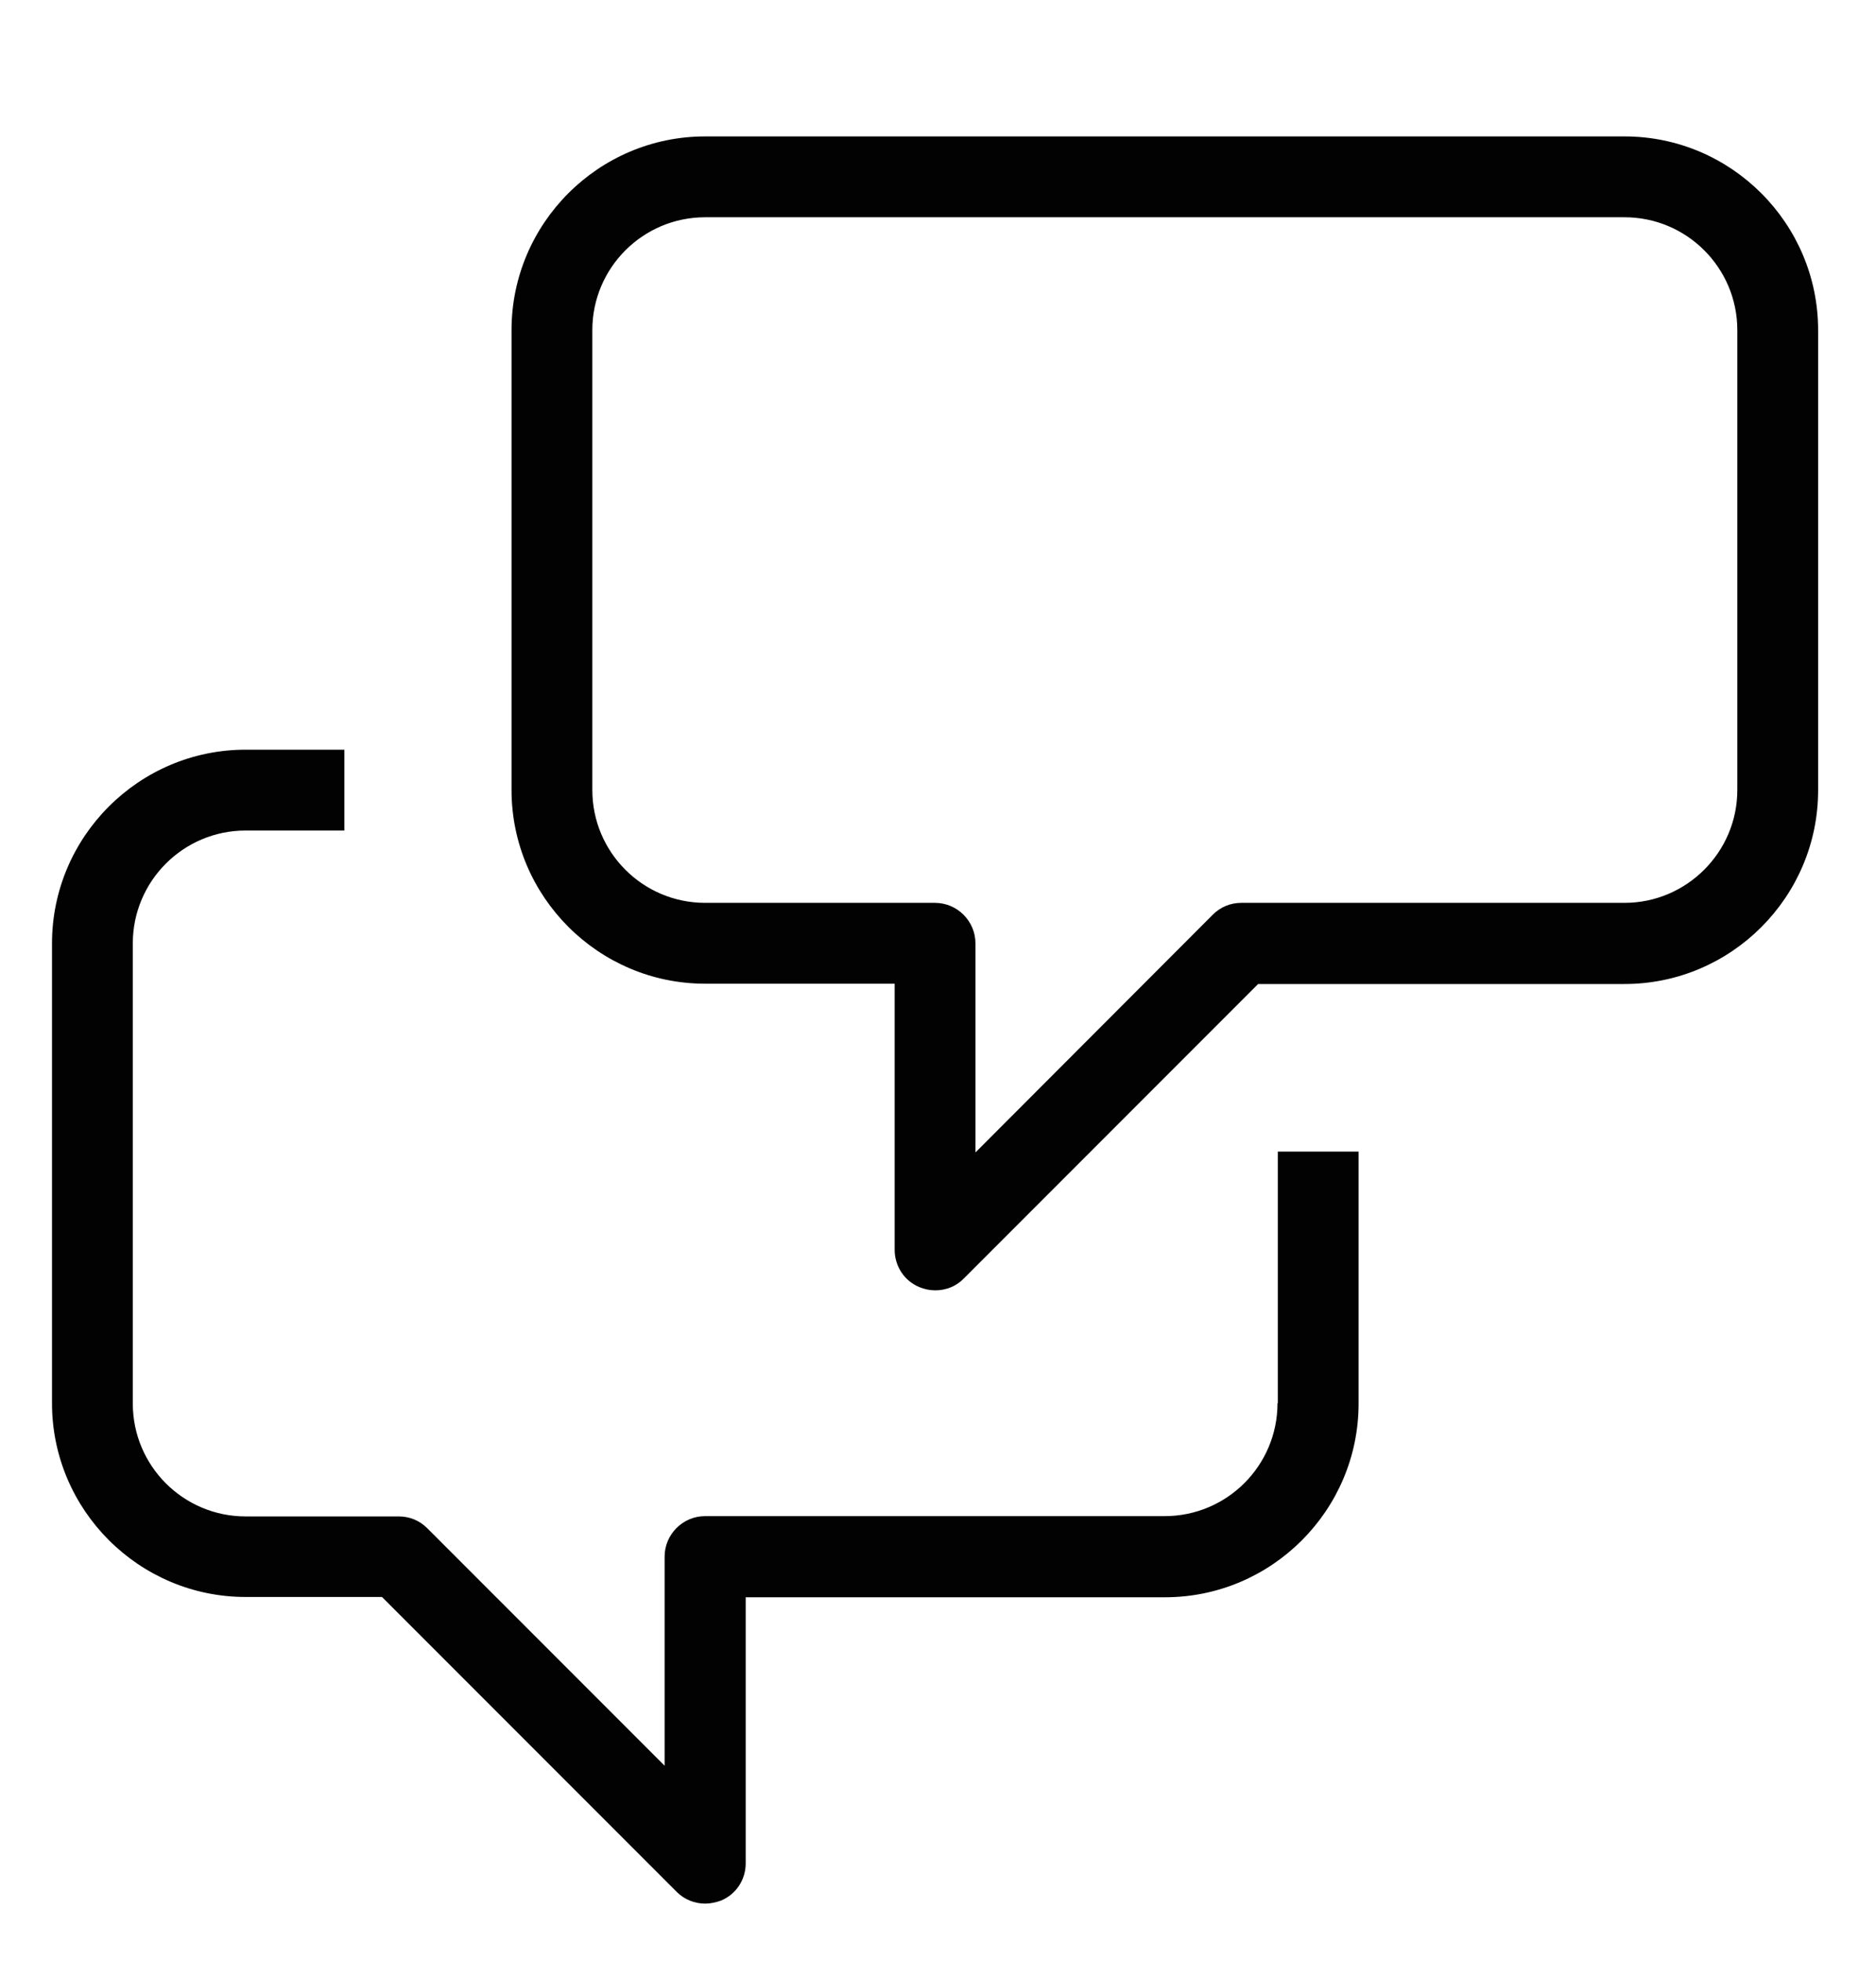
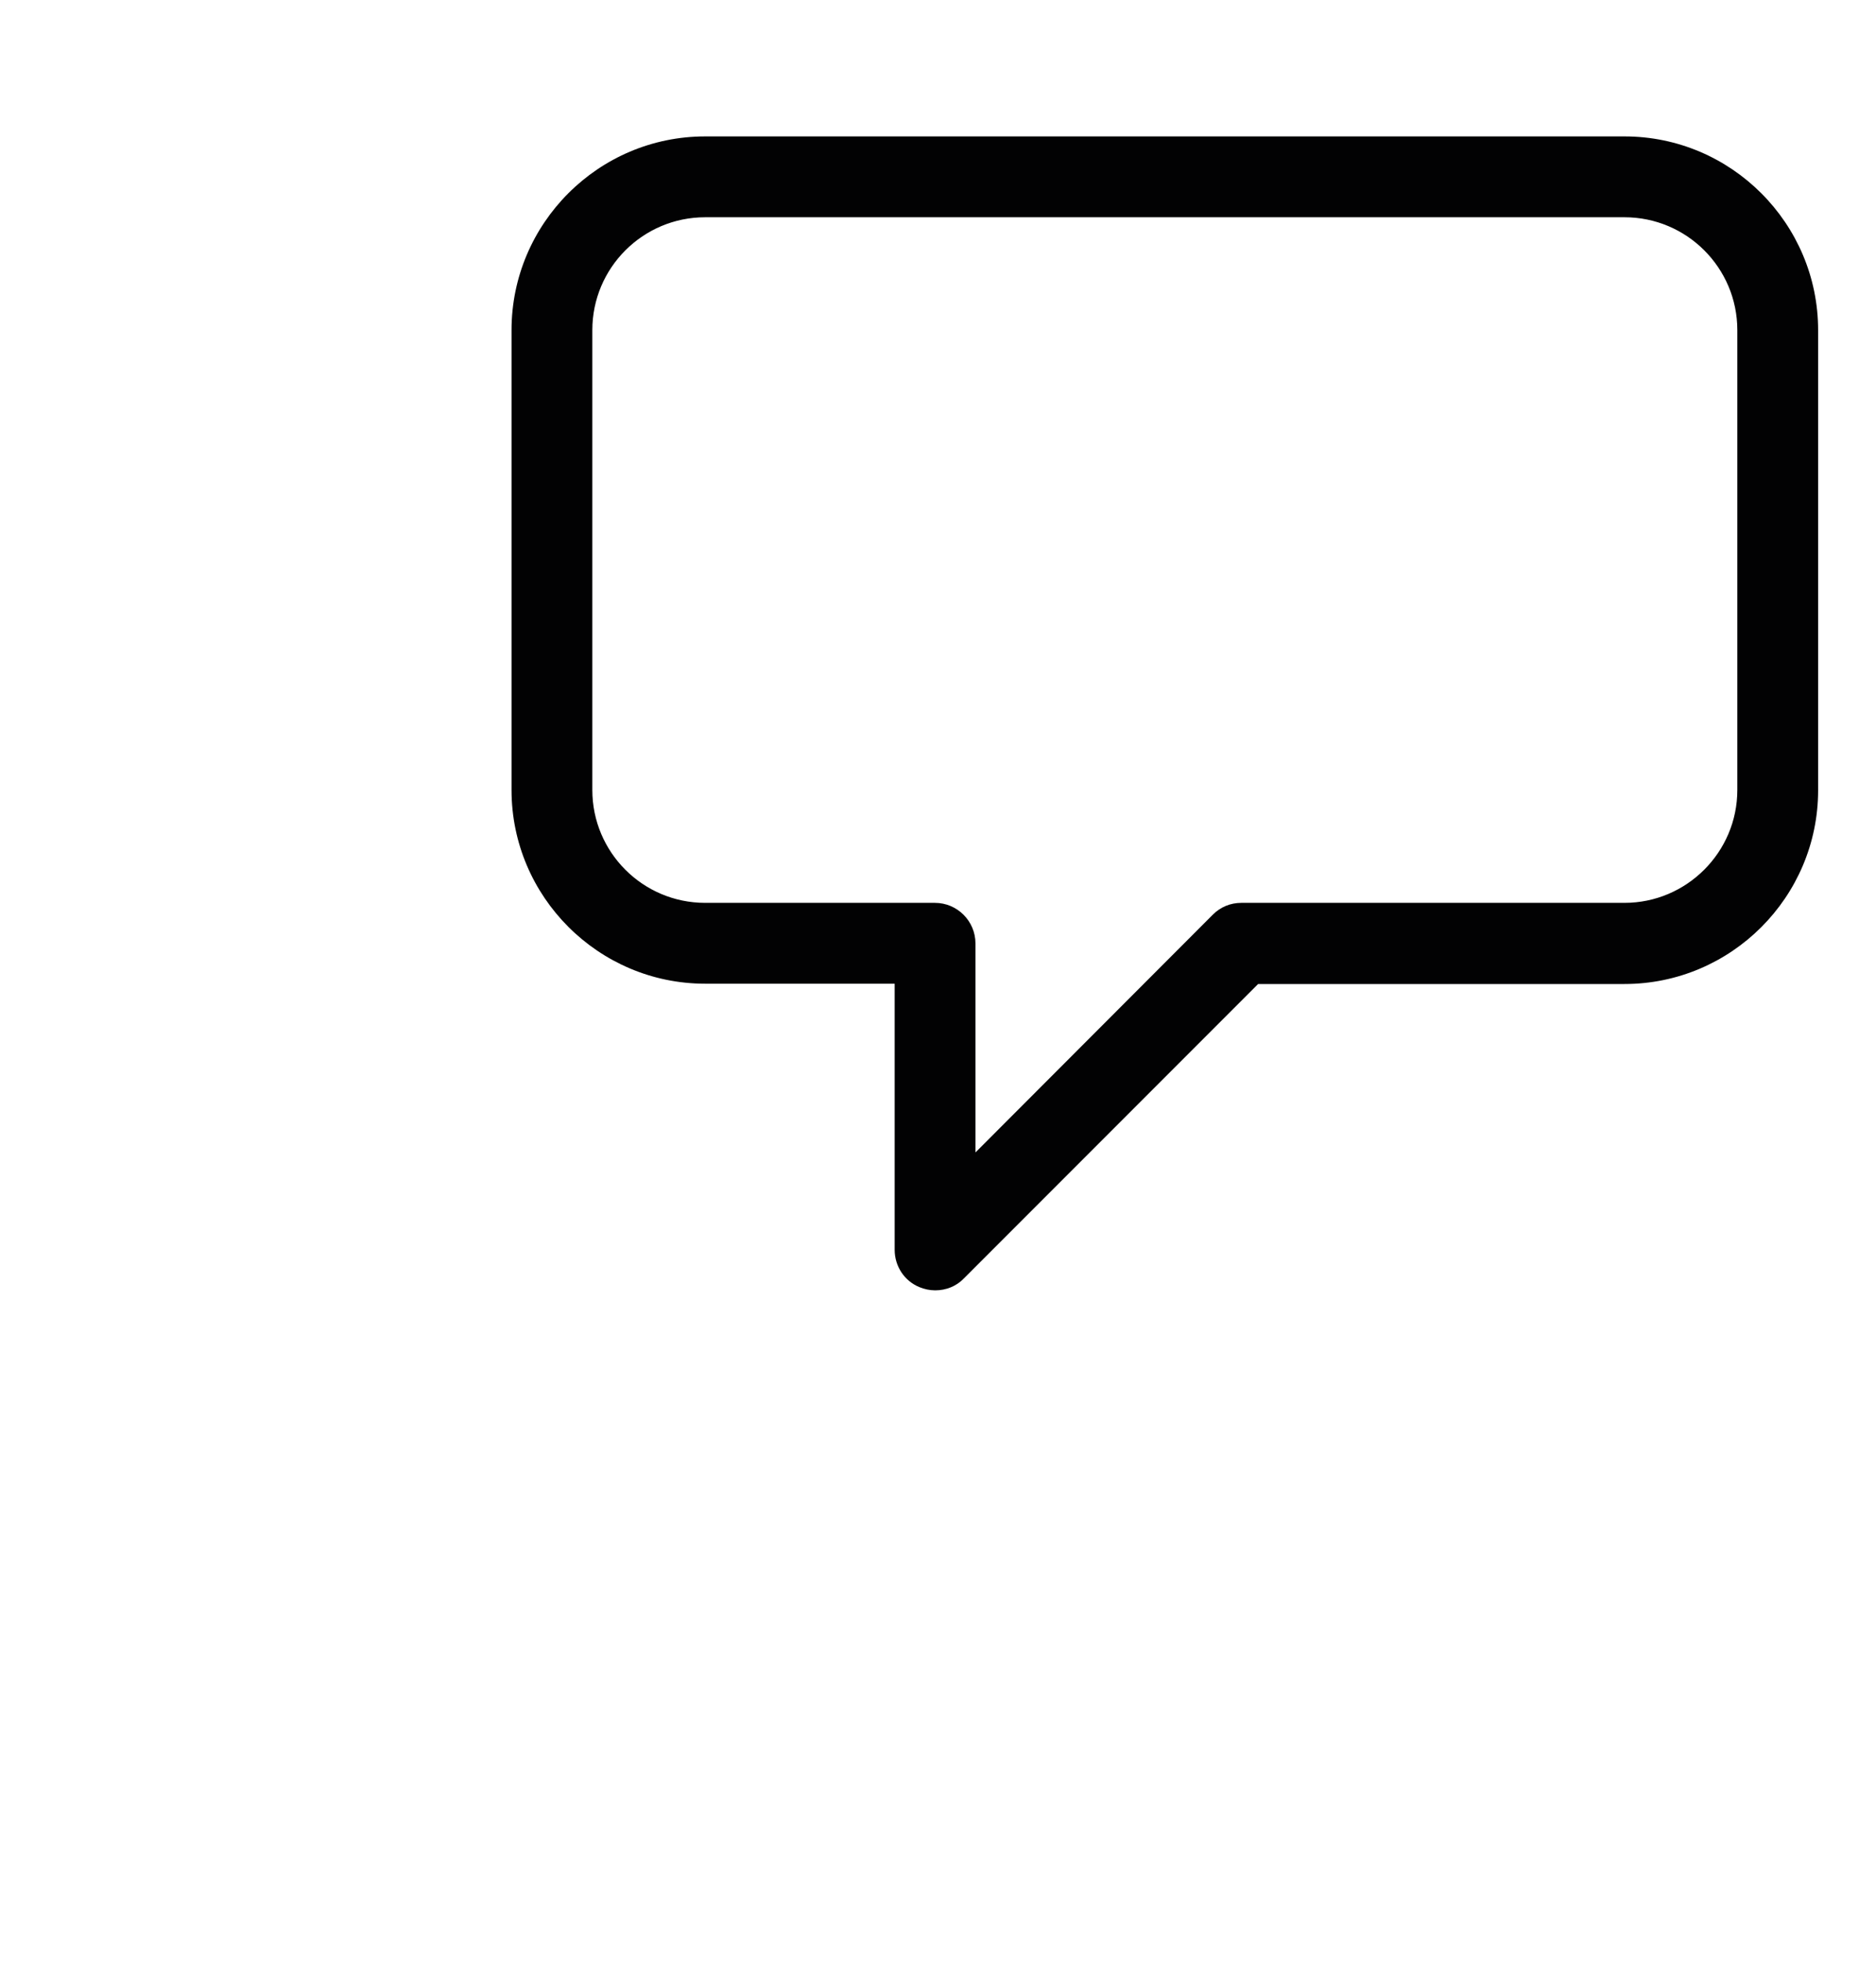
<svg xmlns="http://www.w3.org/2000/svg" version="1.1" id="Calque_1" x="0px" y="0px" viewBox="0 0 63.85 66.74" style="enable-background:new 0 0 63.85 66.74;" xml:space="preserve">
  <style type="text/css">
	.st0{fill:#020203;}
</style>
  <g>
    <path class="st0" d="M55.29,4.64H24c-3.63,0-6.59,2.96-6.59,6.59v15.64c0,3.63,2.96,6.59,6.59,6.59h6.45v9.05   c0,0.56,0.33,1.06,0.84,1.27c0.17,0.07,0.35,0.11,0.54,0.11c0.37,0,0.72-0.14,0.97-0.4l10.02-10.02h12.47   c3.63,0,6.59-2.96,6.59-6.59V11.23C61.88,7.6,58.92,4.64,55.29,4.64z M55.29,30.71H42.25c-0.37,0-0.71,0.14-0.97,0.4L33.2,39.2   v-7.11c0-0.76-0.62-1.38-1.38-1.38H24c-2.12,0-3.84-1.72-3.84-3.84V11.23c0-2.12,1.72-3.84,3.84-3.84h31.29   c2.12,0,3.84,1.72,3.84,3.84v15.64C59.13,28.99,57.4,30.71,55.29,30.71z" />
-     <path class="st0" d="M43.48,47.73c0,2.12-1.72,3.84-3.84,3.84H24c-0.76,0-1.38,0.62-1.38,1.38v7.11l-8.08-8.08   c-0.26-0.26-0.6-0.4-0.97-0.4H8.36c-2.12,0-3.84-1.72-3.84-3.84V32.09c0-2.12,1.72-3.84,3.84-3.84h3.36V25.5H8.36   c-3.63,0-6.59,2.96-6.59,6.59v15.64c0,3.63,2.96,6.59,6.59,6.59H13l10.03,10.03c0.26,0.26,0.61,0.4,0.97,0.4   c0.18,0,0.36-0.04,0.53-0.1c0.52-0.21,0.85-0.71,0.85-1.27v-9.05h14.27c3.63,0,6.59-2.96,6.59-6.59v-8.57h-2.75V47.73z" />
  </g>
</svg>